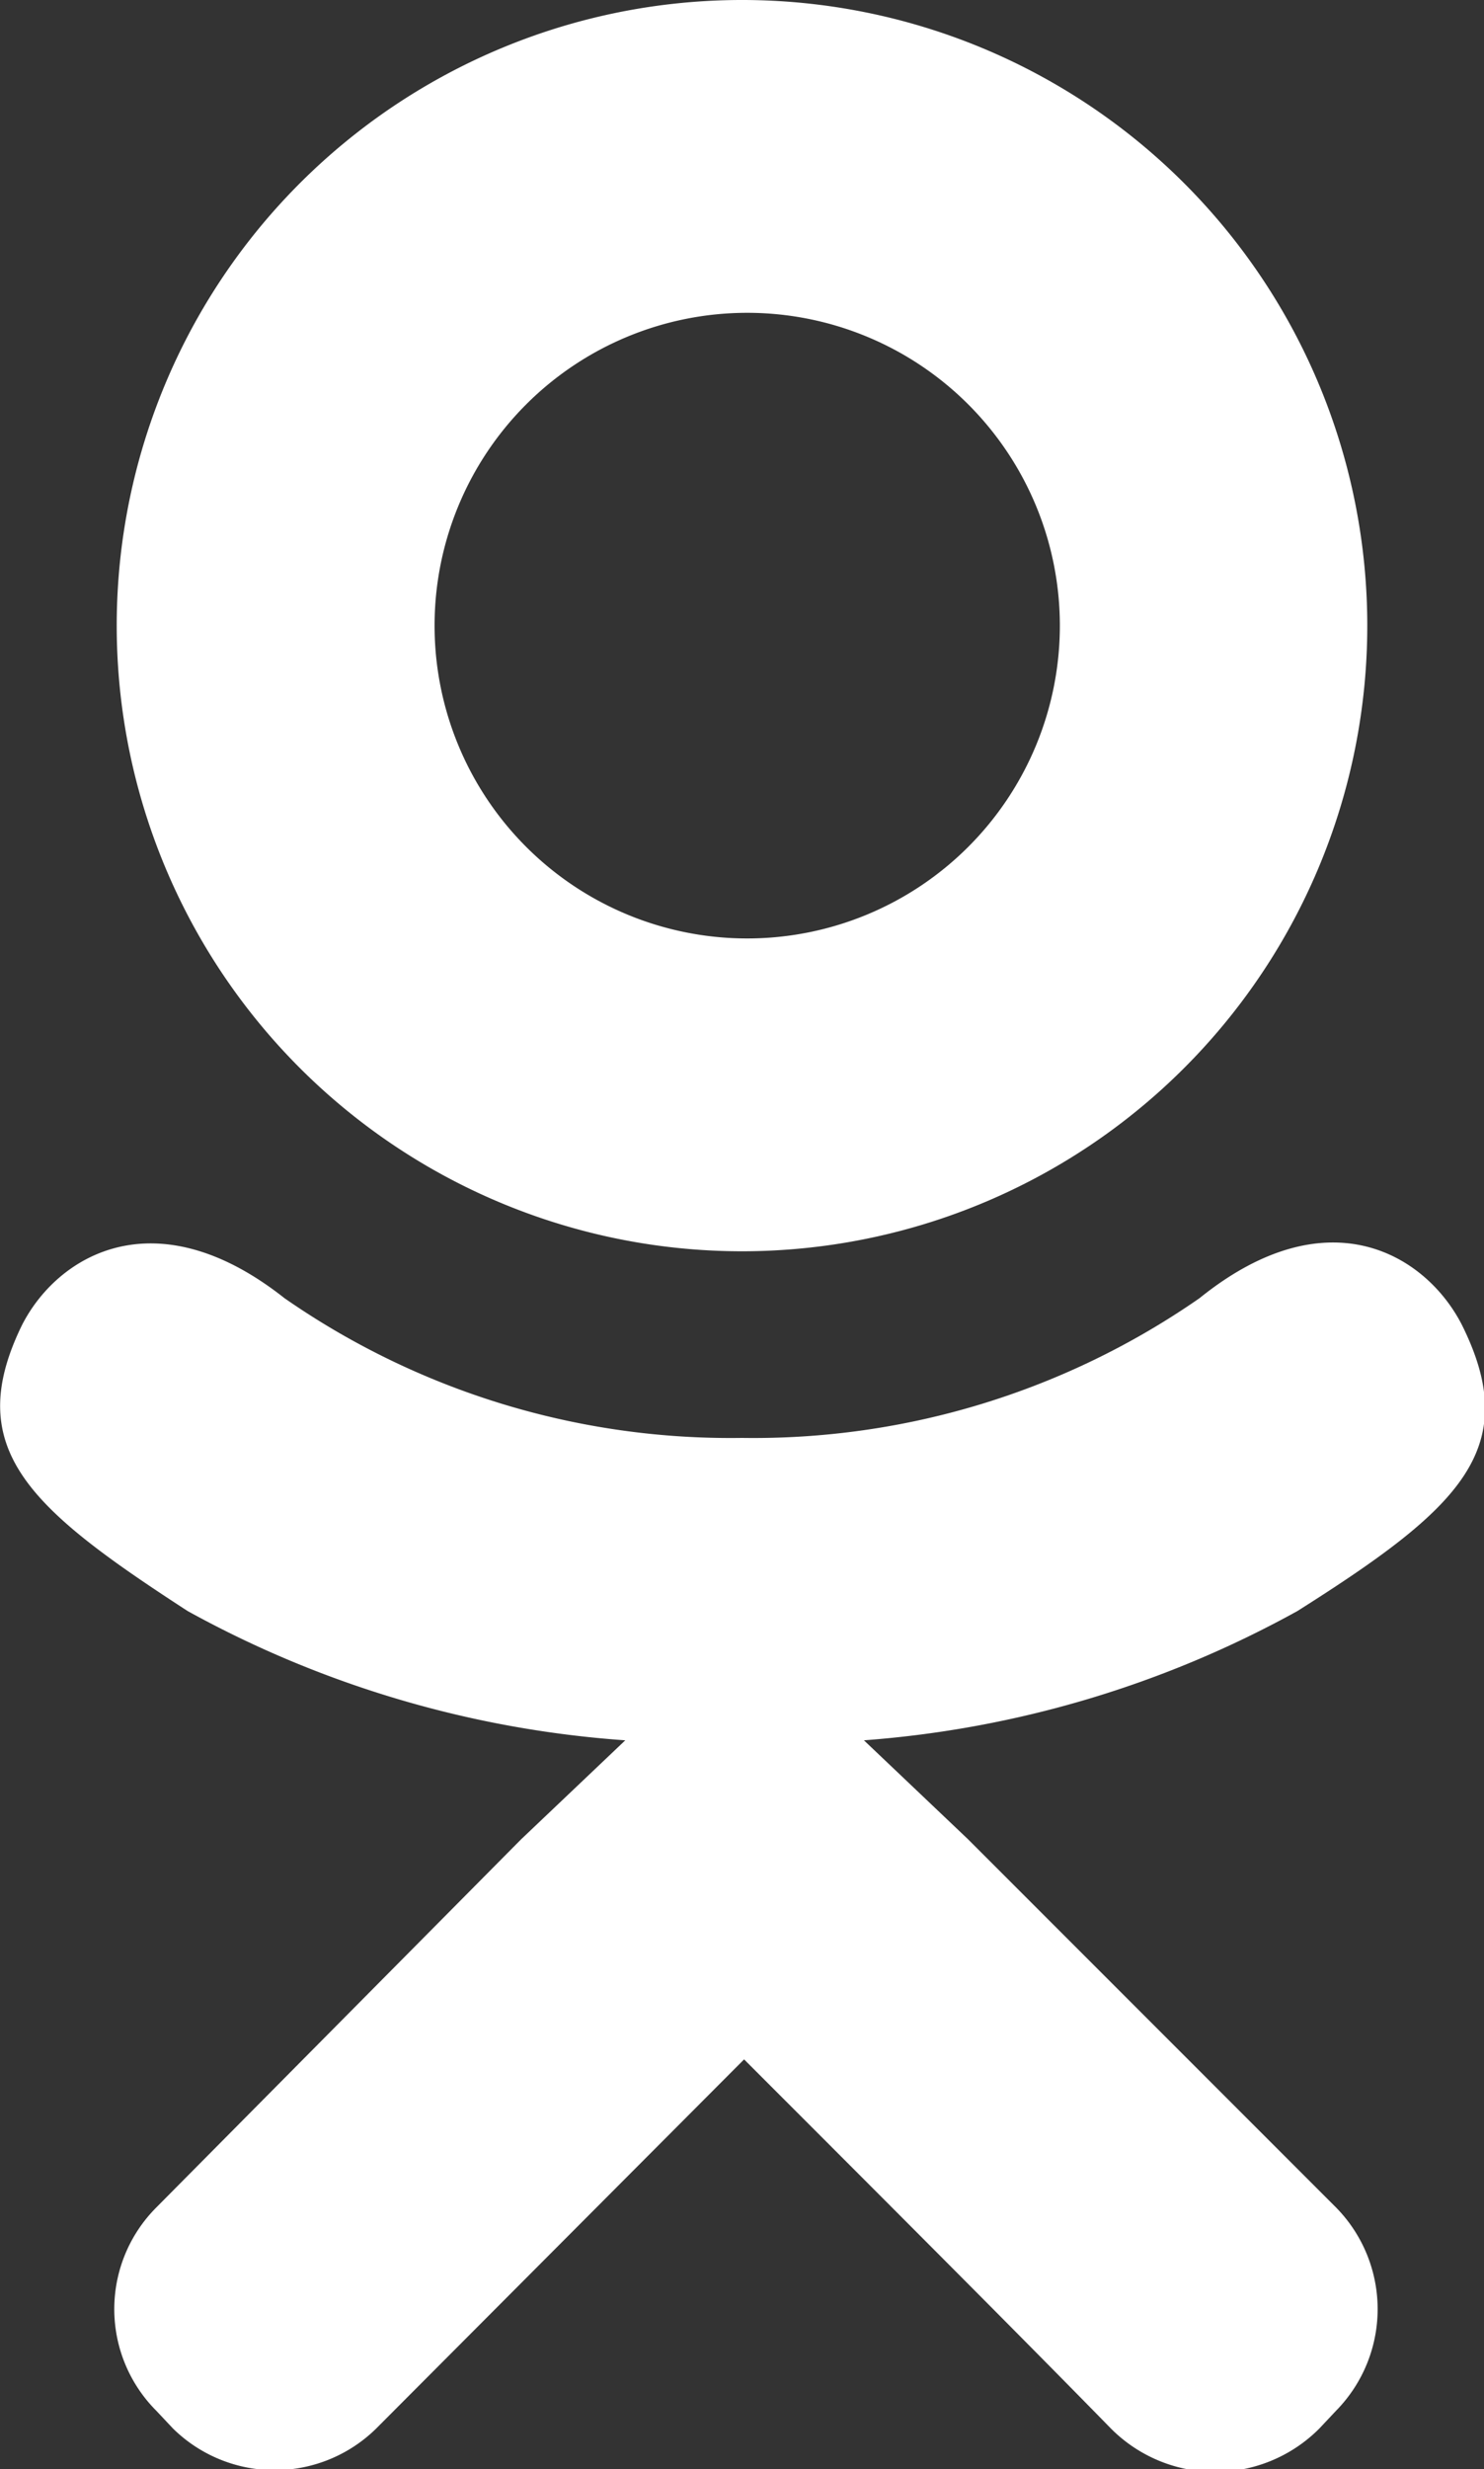
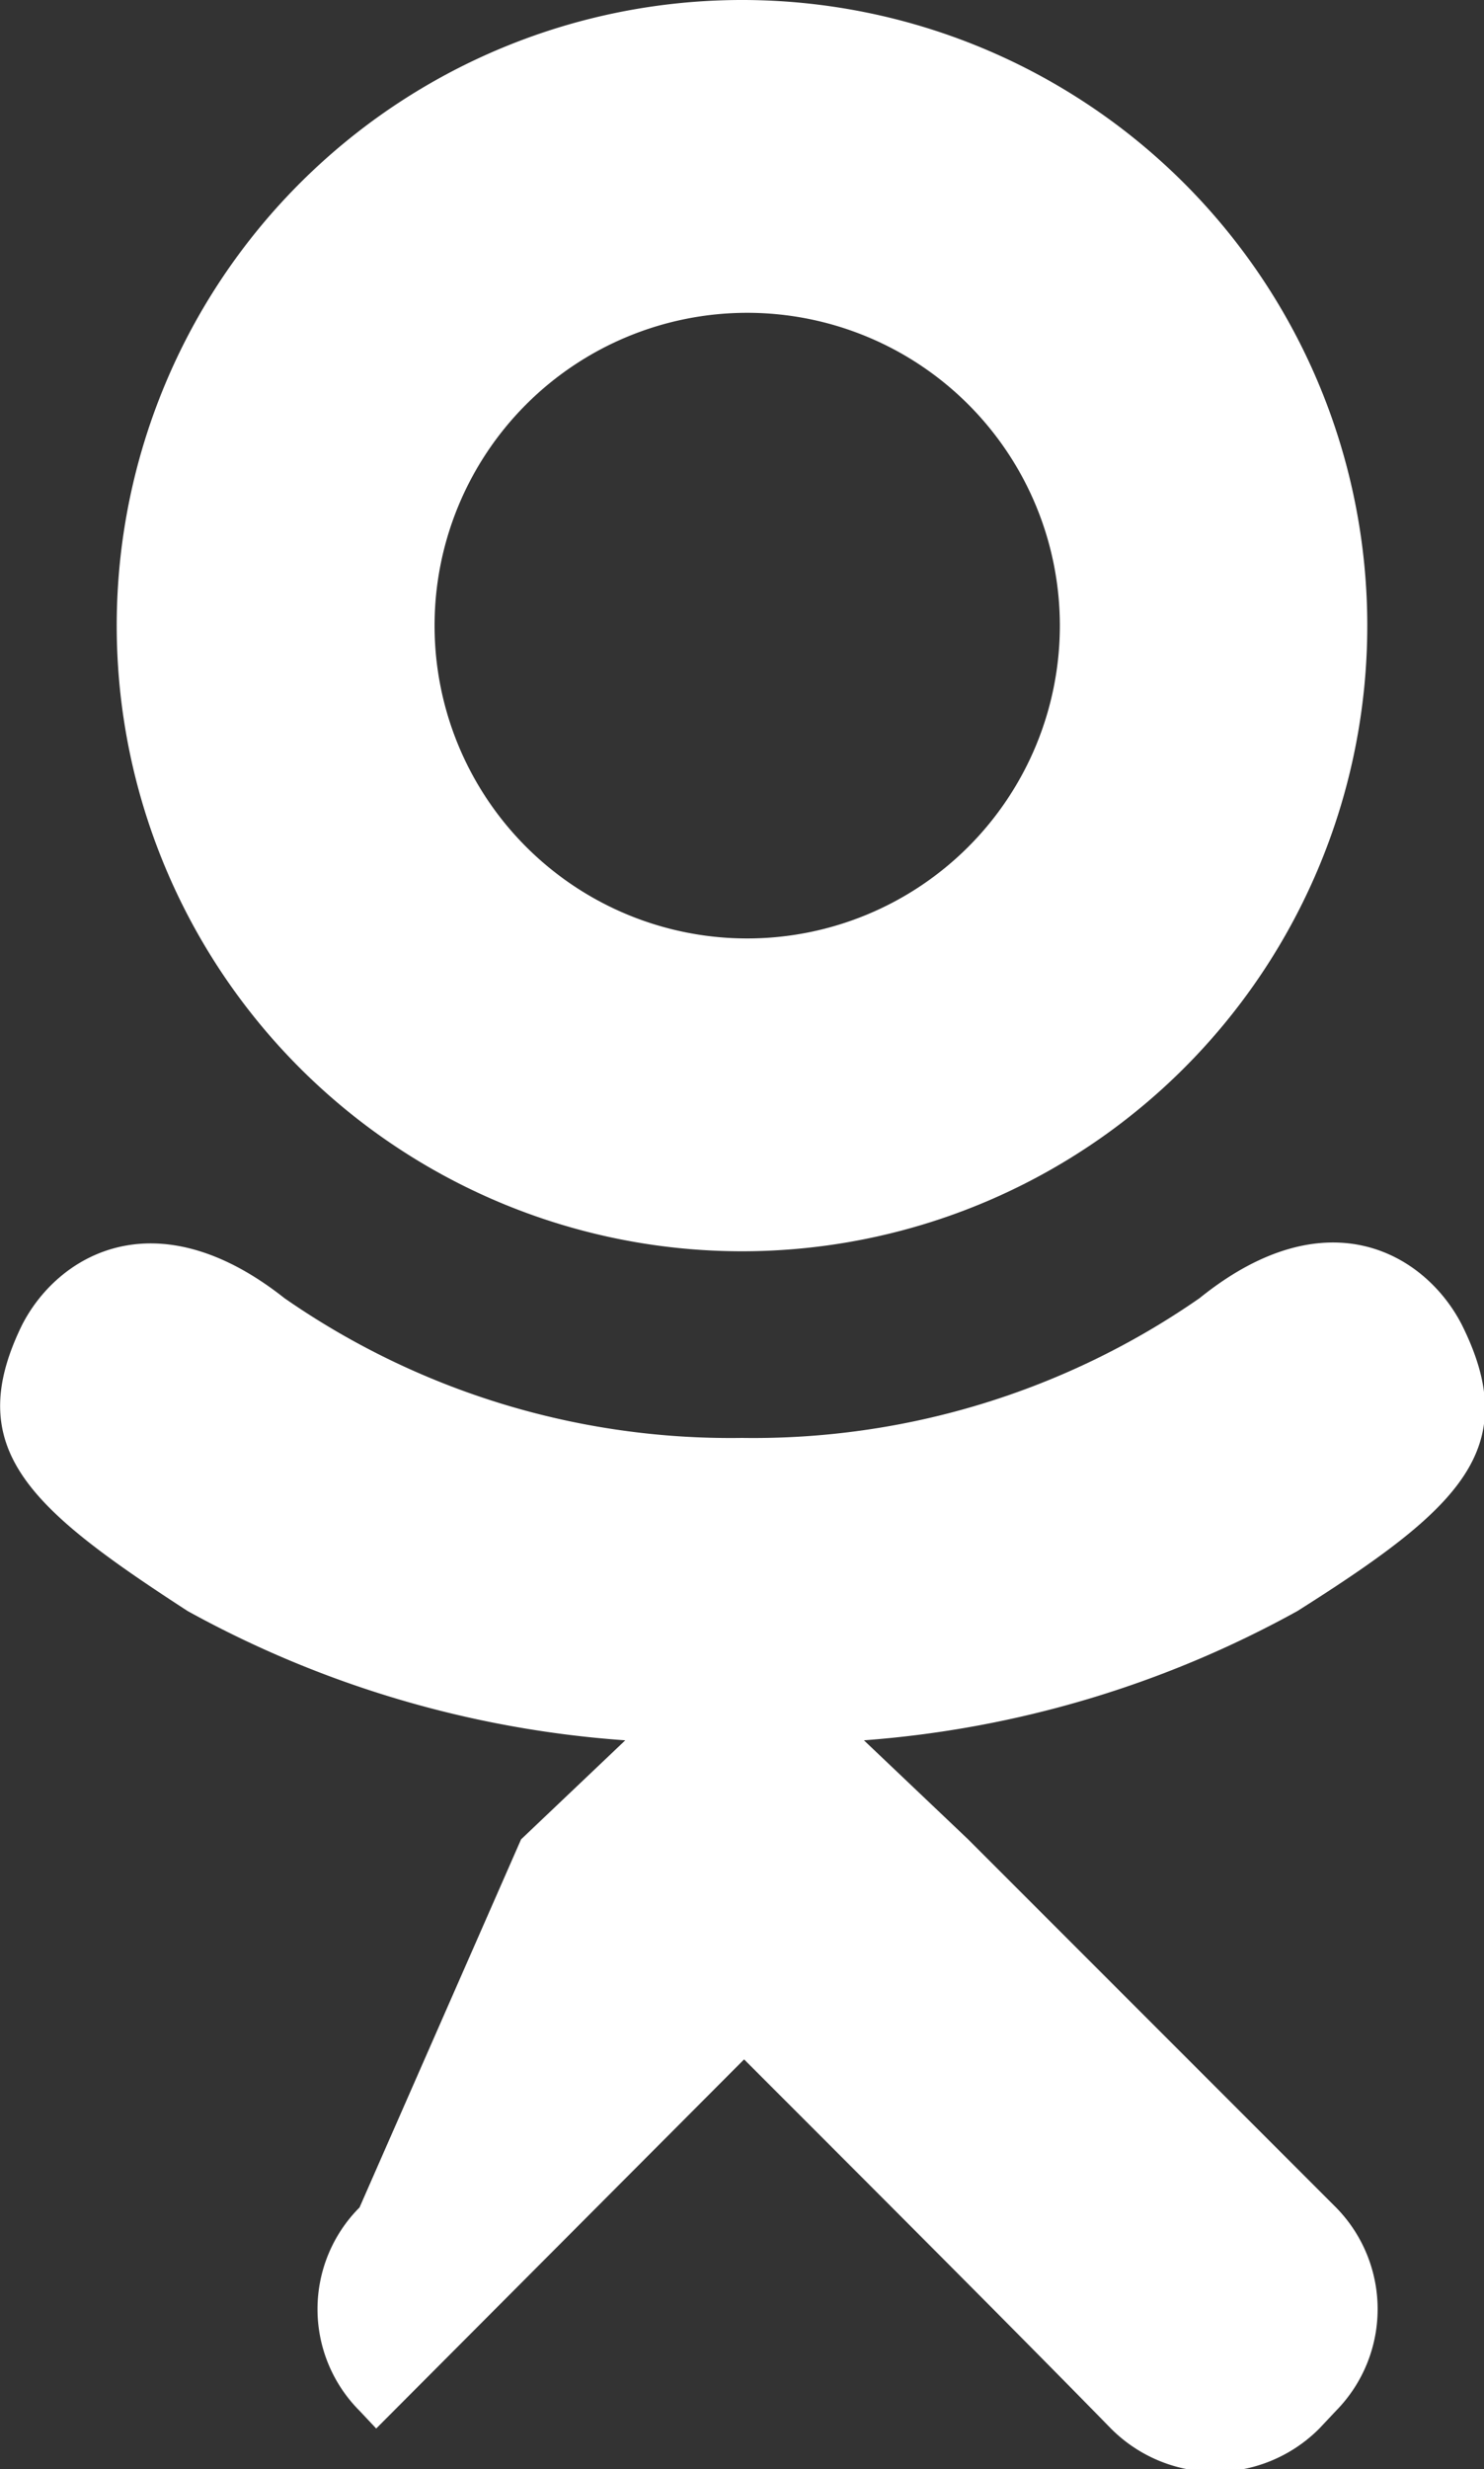
<svg xmlns="http://www.w3.org/2000/svg" viewBox="0 0 14.24 23.68">
  <rect x="0" y="0" width="14.24" height="23.68" fill="#333333" stroke="none" />
  <defs>
    <style>.cls-1{fill:#fff;}</style>
  </defs>
  <title>однокласс</title>
  <g id="Слой_2" data-name="Слой 2">
    <g id="Слой_1-2" data-name="Слой 1">
-       <path class="cls-1" d="M12.45,15.45a10.15,10.15,0,0,1-4.16,1.24l1,.95,3.53,3.53a1.39,1.39,0,0,1,0,1.95l-.16.17a1.41,1.41,0,0,1-2,0c-.88-.9-2.18-2.2-3.52-3.54L3.61,23.29a1.39,1.39,0,0,1-1.95,0l-.16-.17a1.38,1.38,0,0,1,0-1.95L5,17.64l1-.95A10.16,10.16,0,0,1,1.8,15.45C.29,14.47-.37,13.9.21,12.71c.34-.67,1.28-1.24,2.52-.26a7.5,7.5,0,0,0,4.39,1.34,7.5,7.5,0,0,0,4.39-1.34c1.24-1,2.18-.41,2.52.26C14.62,13.9,14,14.47,12.45,15.45ZM1.12,6a6,6,0,1,1,6,6A6,6,0,0,1,1.12,6ZM4.17,6a3,3,0,1,0,3-3A3,3,0,0,0,4.17,6Z" />
+       <path class="cls-1" d="M12.45,15.45a10.15,10.15,0,0,1-4.16,1.24l1,.95,3.53,3.53a1.39,1.39,0,0,1,0,1.95l-.16.17a1.41,1.41,0,0,1-2,0c-.88-.9-2.18-2.2-3.52-3.54L3.61,23.29l-.16-.17a1.38,1.38,0,0,1,0-1.95L5,17.64l1-.95A10.16,10.16,0,0,1,1.8,15.45C.29,14.47-.37,13.9.21,12.71c.34-.67,1.28-1.24,2.52-.26a7.5,7.5,0,0,0,4.39,1.34,7.5,7.5,0,0,0,4.39-1.34c1.24-1,2.18-.41,2.52.26C14.62,13.9,14,14.47,12.45,15.45ZM1.12,6a6,6,0,1,1,6,6A6,6,0,0,1,1.12,6ZM4.17,6a3,3,0,1,0,3-3A3,3,0,0,0,4.17,6Z" />
    </g>
  </g>
</svg>